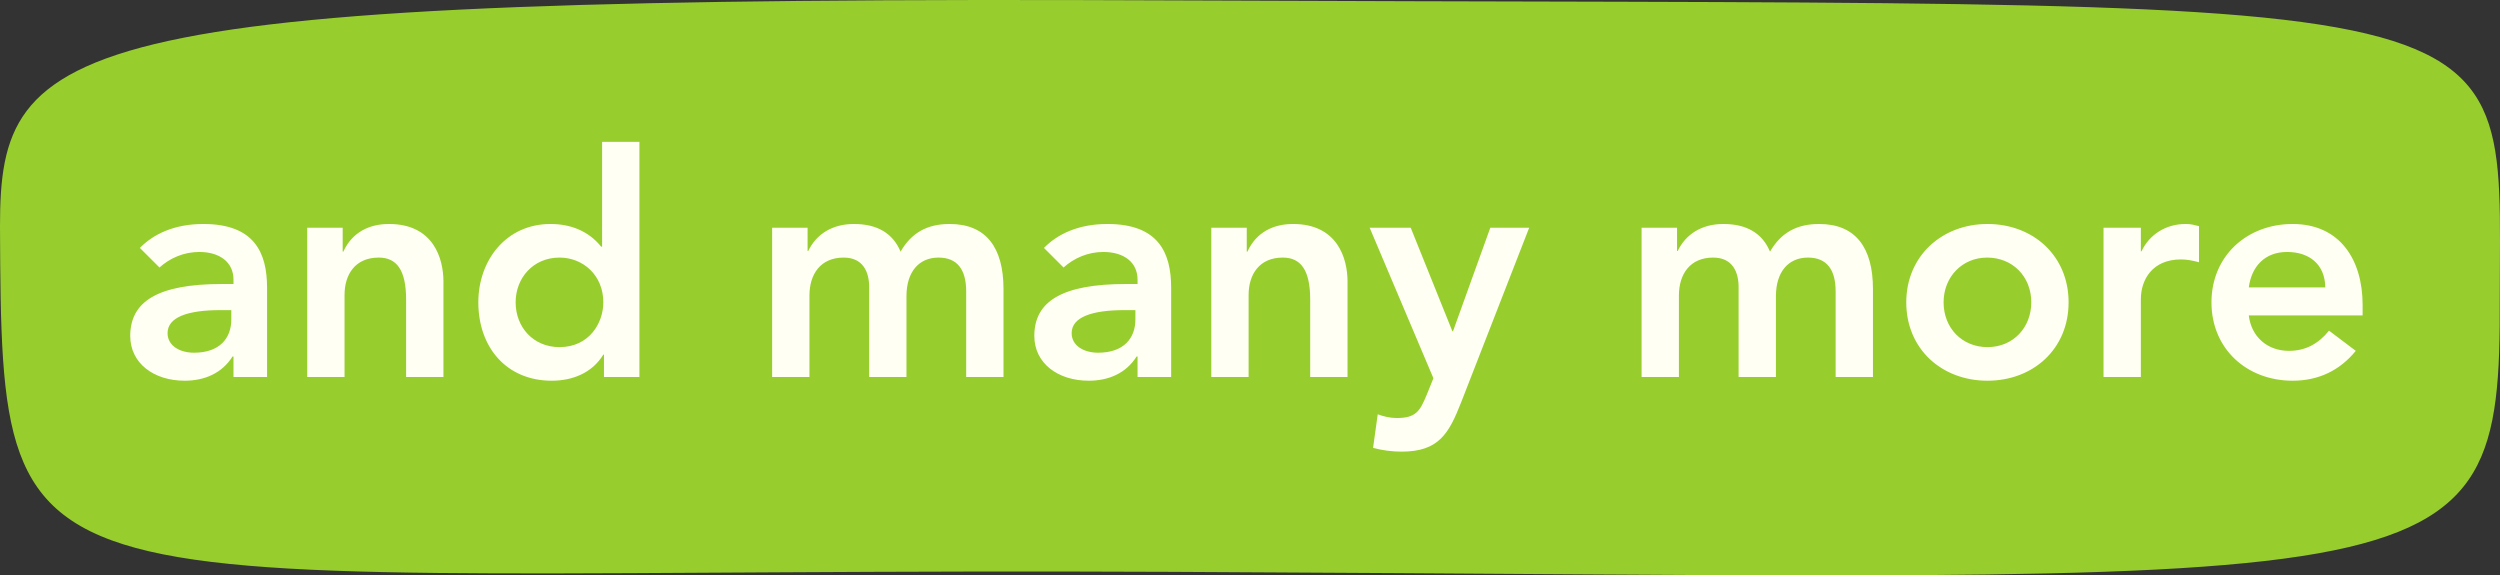
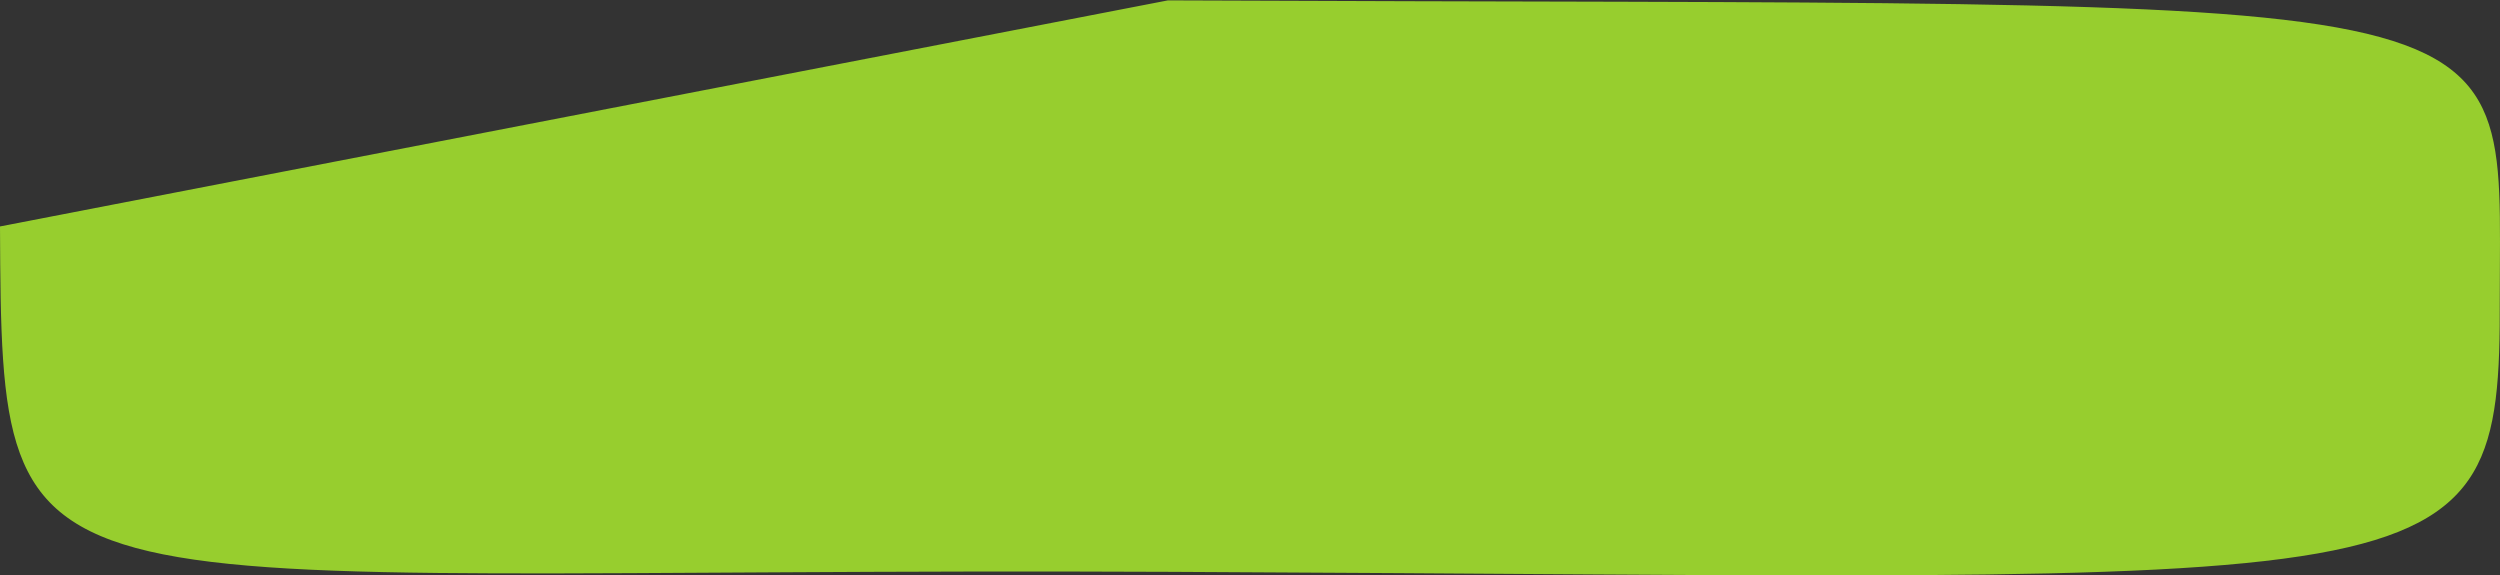
<svg xmlns="http://www.w3.org/2000/svg" width="126" height="29" viewBox="0 0 126 29" fill="none">
  <rect x="0" y="0" width="126" height="29" fill="#333333" stroke="none" />
-   <path d="M0 11.413C0.098 32.146 0.252 28.539 59.044 28.821C123.737 29.113 126.044 30.655 125.988 15.04C125.988 -1.27 128.52 0.342 58.862 0.019C3.021 -0.233 -8.96771e-06 1.914 0 11.413Z" fill="#97CE2E" />
-   <path d="M9.307 19.188C7.755 19.188 6.564 18.31 6.564 16.931C6.564 15.191 7.959 14.314 11.188 14.314H11.768V14.094C11.768 13.217 11.078 12.699 10.044 12.699C9.26 12.699 8.555 13.013 8.038 13.483L7.05 12.496C7.724 11.806 8.774 11.289 10.247 11.289C12.818 11.289 13.46 12.731 13.46 14.502V19H11.768V17.966H11.721C11.188 18.812 10.31 19.188 9.307 19.188ZM11.11 15.63C9.448 15.63 8.445 15.991 8.445 16.79C8.445 17.433 9.072 17.777 9.777 17.777C11.062 17.777 11.658 17.056 11.658 16.101V15.63H11.11ZM17.365 19H15.484V11.477H17.271V12.684H17.302C17.757 11.696 18.619 11.289 19.606 11.289C21.847 11.289 22.349 13.028 22.349 14.188V19H20.468V15.097C20.468 13.593 19.982 12.982 19.089 12.982C17.882 12.982 17.365 13.859 17.365 14.862V19ZM30.346 7.151H32.226V19H30.44V17.872H30.408C29.844 18.796 28.857 19.188 27.807 19.188C25.518 19.188 24.108 17.495 24.108 15.238C24.108 13.107 25.518 11.289 27.744 11.289C28.747 11.289 29.656 11.634 30.299 12.433H30.346V7.151ZM25.988 15.238C25.988 16.492 26.882 17.495 28.198 17.495C29.703 17.495 30.408 16.273 30.408 15.238C30.408 13.875 29.39 12.982 28.198 12.982C26.882 12.982 25.988 14 25.988 15.238ZM40.796 19H38.916V11.477H40.702V12.652H40.734C41.141 11.806 41.94 11.289 43.038 11.289C44.197 11.289 44.997 11.743 45.389 12.684C45.937 11.728 46.736 11.289 47.865 11.289C49.714 11.289 50.576 12.496 50.576 14.565V19H48.696V14.69C48.696 13.577 48.241 12.982 47.301 12.982C46.313 12.982 45.686 13.703 45.686 14.925V19H43.806V14.47C43.806 13.718 43.508 12.982 42.52 12.982C41.361 12.982 40.796 13.812 40.796 14.894V19ZM54.873 19.188C53.321 19.188 52.13 18.31 52.13 16.931C52.13 15.191 53.525 14.314 56.753 14.314H57.333V14.094C57.333 13.217 56.644 12.699 55.609 12.699C54.826 12.699 54.12 13.013 53.603 13.483L52.616 12.496C53.29 11.806 54.34 11.289 55.813 11.289C58.383 11.289 59.026 12.731 59.026 14.502V19H57.333V17.966H57.286C56.753 18.812 55.876 19.188 54.873 19.188ZM56.675 15.63C55.014 15.63 54.011 15.991 54.011 16.79C54.011 17.433 54.638 17.777 55.343 17.777C56.628 17.777 57.224 17.056 57.224 16.101V15.63H56.675ZM62.93 19H61.05V11.477H62.836V12.684H62.868C63.322 11.696 64.184 11.289 65.172 11.289C67.413 11.289 67.915 13.028 67.915 14.188V19H66.034V15.097C66.034 13.593 65.548 12.982 64.654 12.982C63.448 12.982 62.93 13.859 62.93 14.862V19ZM69.031 11.477H71.1L73.2 16.696H73.231L75.112 11.477H77.071L73.639 20.285C73.027 21.837 72.526 22.762 70.645 22.762C70.159 22.762 69.673 22.699 69.203 22.573L69.438 20.881C69.736 20.991 70.065 21.069 70.394 21.069C71.382 21.069 71.57 20.708 71.915 19.878L72.244 19.063L69.031 11.477ZM84.617 19H82.736V11.477H84.523V12.652H84.554C84.962 11.806 85.761 11.289 86.858 11.289C88.018 11.289 88.817 11.743 89.209 12.684C89.758 11.728 90.557 11.289 91.686 11.289C93.535 11.289 94.397 12.496 94.397 14.565V19H92.516V14.69C92.516 13.577 92.062 12.982 91.121 12.982C90.134 12.982 89.507 13.703 89.507 14.925V19H87.626V14.47C87.626 13.718 87.329 12.982 86.341 12.982C85.181 12.982 84.617 13.812 84.617 14.894V19ZM100.167 11.289C102.471 11.289 104.257 12.887 104.257 15.238C104.257 17.589 102.471 19.188 100.167 19.188C97.863 19.188 96.076 17.589 96.076 15.238C96.076 12.903 97.878 11.289 100.167 11.289ZM97.957 15.238C97.957 16.539 98.897 17.495 100.167 17.495C101.483 17.495 102.377 16.492 102.377 15.238C102.377 13.938 101.436 12.982 100.151 12.982C98.897 12.982 97.957 13.953 97.957 15.238ZM106.018 19V11.477H107.899V12.668H107.93C108.338 11.806 109.169 11.289 110.156 11.289C110.438 11.289 110.579 11.336 110.83 11.399V13.217C110.469 13.123 110.203 13.075 109.921 13.075C108.495 13.075 107.899 14.079 107.899 15.082V19H106.018ZM115.549 11.289C117.931 11.289 119.076 13.091 119.076 15.364V15.897H113.339C113.465 16.978 114.28 17.683 115.361 17.683C116.207 17.683 116.85 17.323 117.383 16.665L118.731 17.683C117.916 18.686 116.834 19.188 115.549 19.188C113.245 19.188 111.458 17.589 111.458 15.238C111.458 12.903 113.245 11.289 115.549 11.289ZM113.339 14.486H117.195C117.179 13.311 116.38 12.699 115.267 12.699C114.154 12.699 113.48 13.42 113.339 14.486Z" fill="#FFFFF4" />
+   <path d="M0 11.413C0.098 32.146 0.252 28.539 59.044 28.821C123.737 29.113 126.044 30.655 125.988 15.04C125.988 -1.27 128.52 0.342 58.862 0.019Z" fill="#97CE2E" />
</svg>